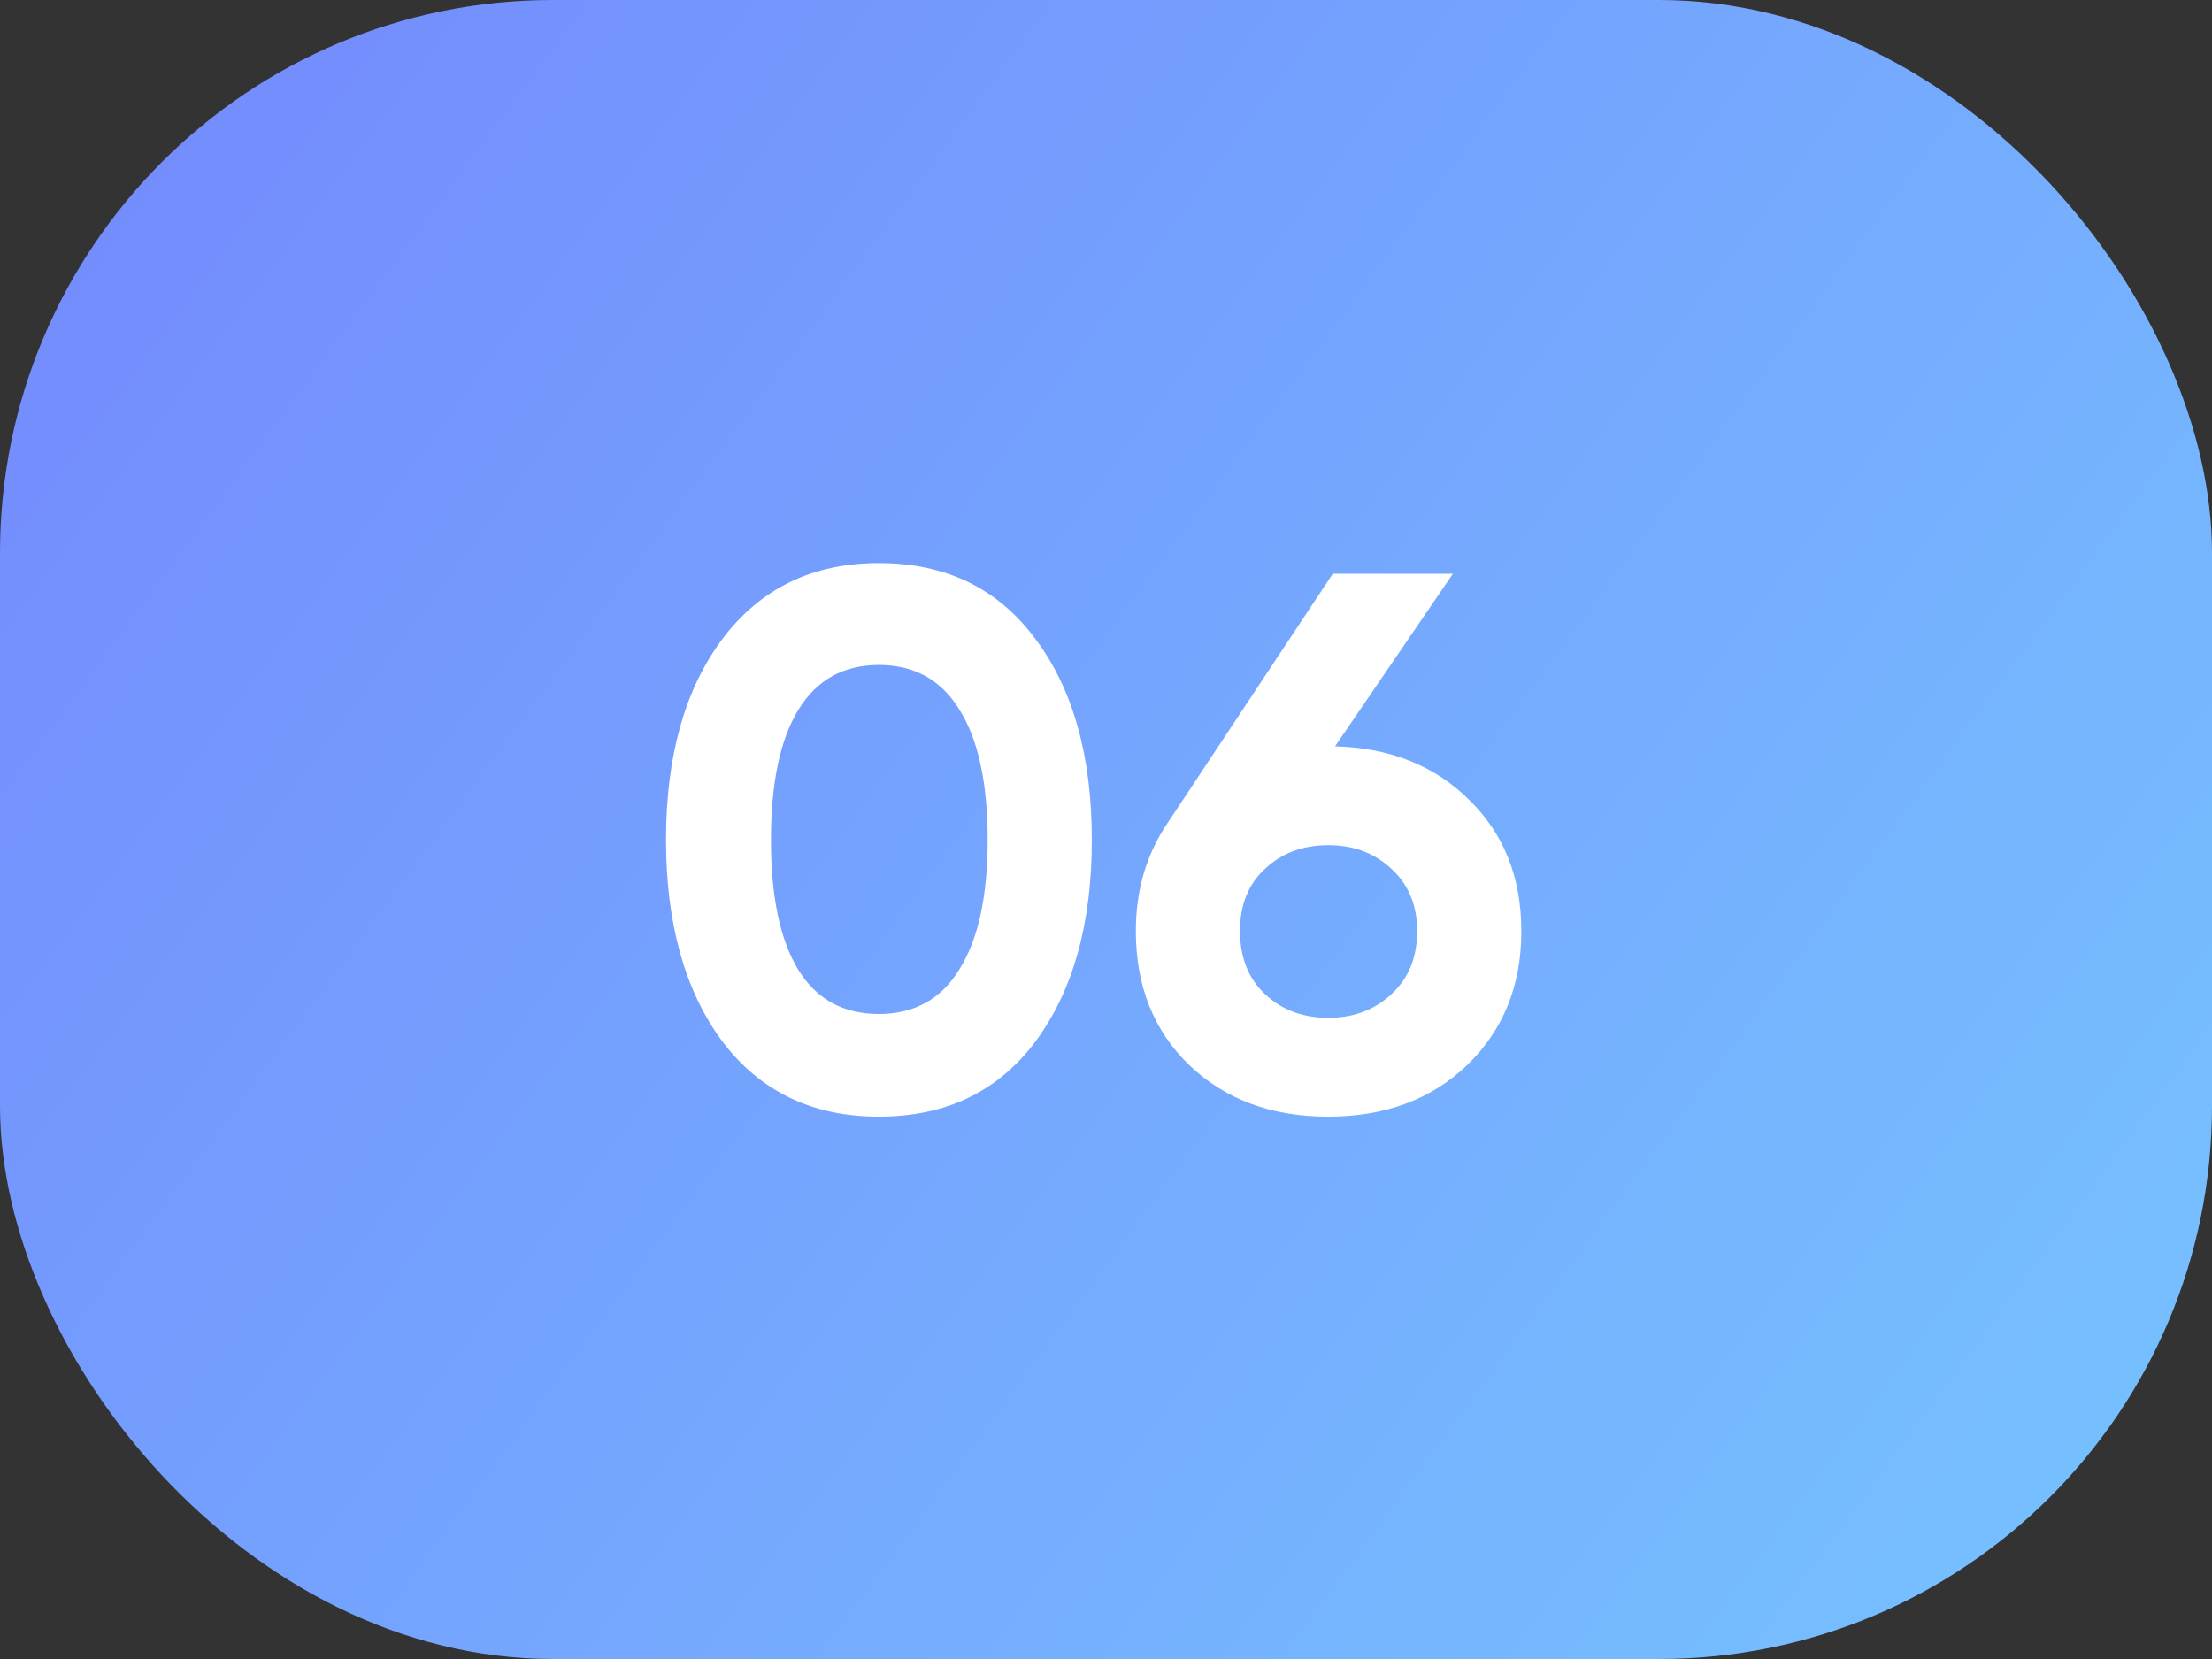
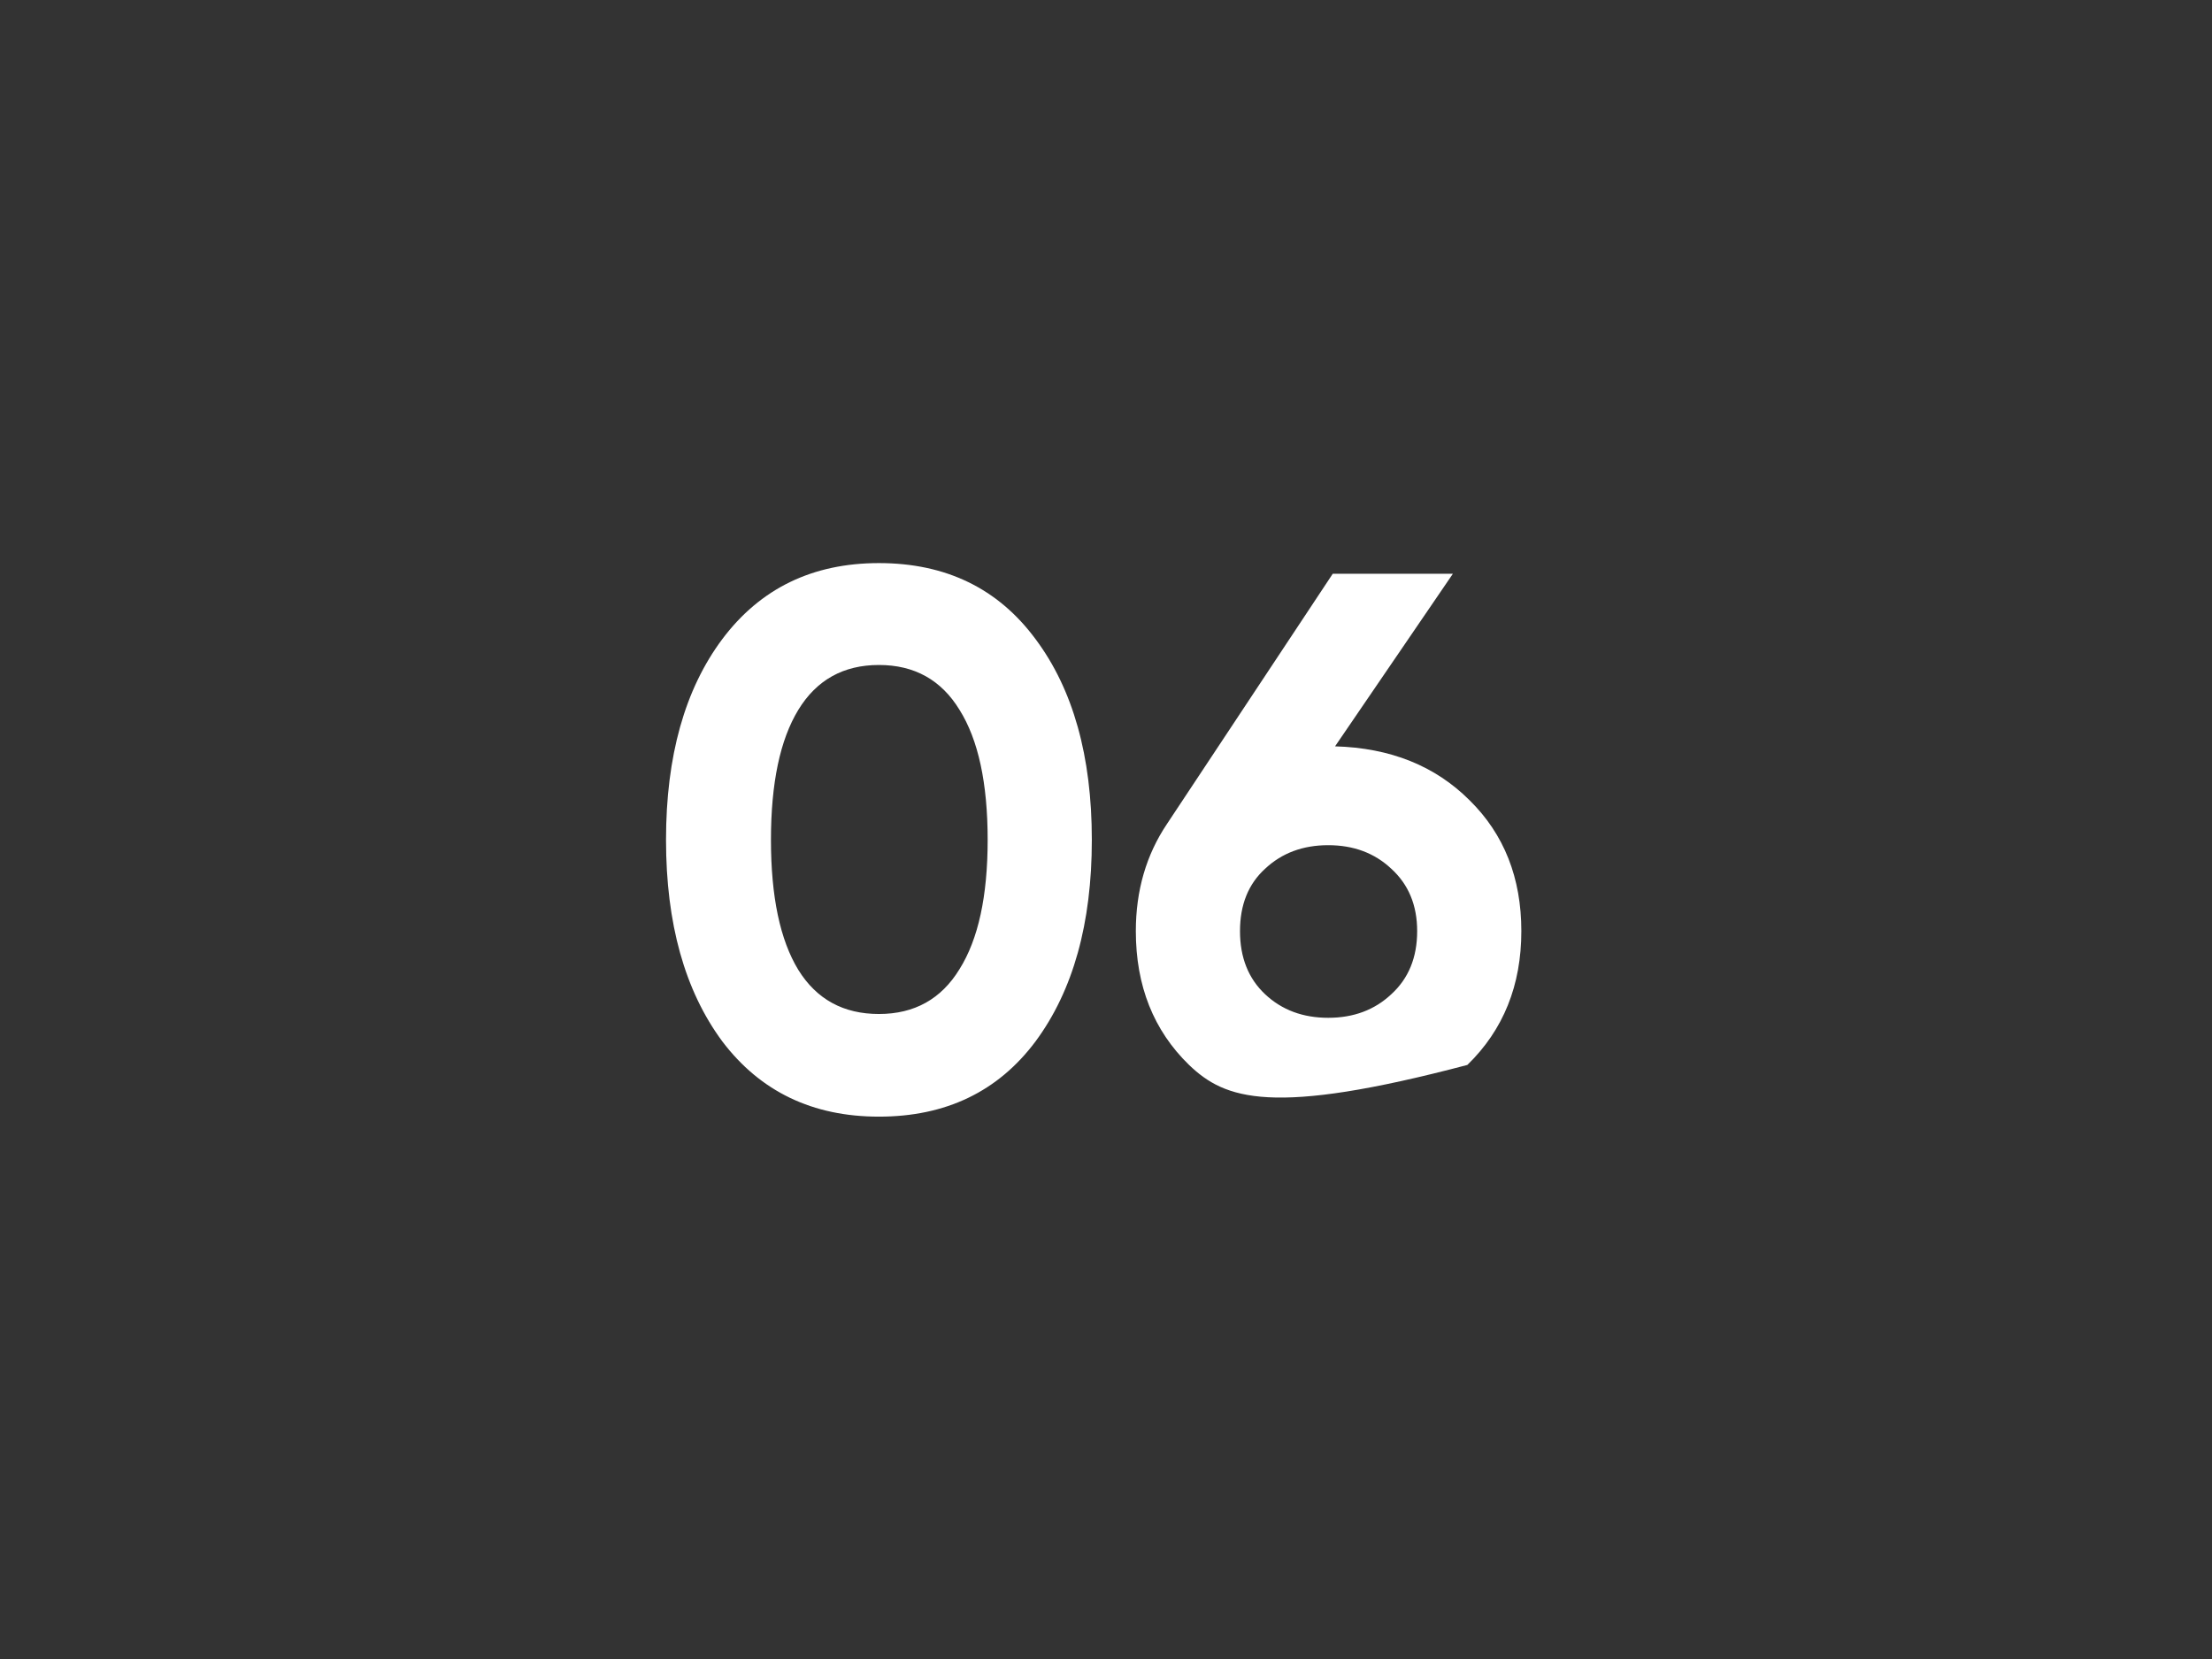
<svg xmlns="http://www.w3.org/2000/svg" width="64" height="48" viewBox="0 0 64 48" fill="none">
  <rect x="0" y="0" width="64" height="48" fill="#333333" stroke="none" />
-   <rect width="64" height="48" rx="16" fill="url(#paint0_linear_6765_45539)" />
-   <path d="M25.43 32.308C23.509 32.308 21.998 31.582 20.898 30.13C19.813 28.663 19.27 26.72 19.27 24.3C19.27 21.88 19.813 19.944 20.898 18.492C21.998 17.025 23.509 16.292 25.43 16.292C27.366 16.292 28.877 17.025 29.962 18.492C31.047 19.944 31.59 21.88 31.59 24.3C31.59 26.72 31.047 28.663 29.962 30.13C28.877 31.582 27.366 32.308 25.43 32.308ZM23.098 28.062C23.626 28.913 24.403 29.338 25.43 29.338C26.457 29.338 27.234 28.905 27.762 28.04C28.305 27.175 28.576 25.928 28.576 24.3C28.576 22.657 28.305 21.403 27.762 20.538C27.234 19.673 26.457 19.24 25.43 19.24C24.403 19.24 23.626 19.673 23.098 20.538C22.57 21.403 22.306 22.657 22.306 24.3C22.306 25.943 22.57 27.197 23.098 28.062ZM38.627 21.594C40.226 21.638 41.524 22.159 42.521 23.156C43.519 24.139 44.017 25.4 44.017 26.94C44.017 28.509 43.497 29.8 42.455 30.812C41.414 31.809 40.072 32.308 38.429 32.308C36.787 32.308 35.445 31.809 34.403 30.812C33.377 29.815 32.863 28.524 32.863 26.94C32.863 25.767 33.164 24.733 33.765 23.838L38.561 16.6H42.037L38.627 21.594ZM36.603 28.766C37.087 29.221 37.696 29.448 38.429 29.448C39.163 29.448 39.771 29.221 40.255 28.766C40.754 28.311 41.003 27.703 41.003 26.94C41.003 26.192 40.754 25.591 40.255 25.136C39.771 24.681 39.163 24.454 38.429 24.454C37.696 24.454 37.087 24.681 36.603 25.136C36.119 25.576 35.877 26.177 35.877 26.94C35.877 27.703 36.119 28.311 36.603 28.766Z" fill="white" />
+   <path d="M25.43 32.308C23.509 32.308 21.998 31.582 20.898 30.13C19.813 28.663 19.27 26.72 19.27 24.3C19.27 21.88 19.813 19.944 20.898 18.492C21.998 17.025 23.509 16.292 25.43 16.292C27.366 16.292 28.877 17.025 29.962 18.492C31.047 19.944 31.59 21.88 31.59 24.3C31.59 26.72 31.047 28.663 29.962 30.13C28.877 31.582 27.366 32.308 25.43 32.308ZM23.098 28.062C23.626 28.913 24.403 29.338 25.43 29.338C26.457 29.338 27.234 28.905 27.762 28.04C28.305 27.175 28.576 25.928 28.576 24.3C28.576 22.657 28.305 21.403 27.762 20.538C27.234 19.673 26.457 19.24 25.43 19.24C24.403 19.24 23.626 19.673 23.098 20.538C22.57 21.403 22.306 22.657 22.306 24.3C22.306 25.943 22.57 27.197 23.098 28.062ZM38.627 21.594C40.226 21.638 41.524 22.159 42.521 23.156C43.519 24.139 44.017 25.4 44.017 26.94C44.017 28.509 43.497 29.8 42.455 30.812C36.787 32.308 35.445 31.809 34.403 30.812C33.377 29.815 32.863 28.524 32.863 26.94C32.863 25.767 33.164 24.733 33.765 23.838L38.561 16.6H42.037L38.627 21.594ZM36.603 28.766C37.087 29.221 37.696 29.448 38.429 29.448C39.163 29.448 39.771 29.221 40.255 28.766C40.754 28.311 41.003 27.703 41.003 26.94C41.003 26.192 40.754 25.591 40.255 25.136C39.771 24.681 39.163 24.454 38.429 24.454C37.696 24.454 37.087 24.681 36.603 25.136C36.119 25.576 35.877 26.177 35.877 26.94C35.877 27.703 36.119 28.311 36.603 28.766Z" fill="white" />
  <defs>
    <linearGradient id="paint0_linear_6765_45539" x1="-7.937" y1="-6.135" x2="68.23" y2="50.015" gradientUnits="userSpaceOnUse">
      <stop stop-color="#7381FD" />
      <stop offset="1" stop-color="#76C7FF" />
    </linearGradient>
  </defs>
</svg>